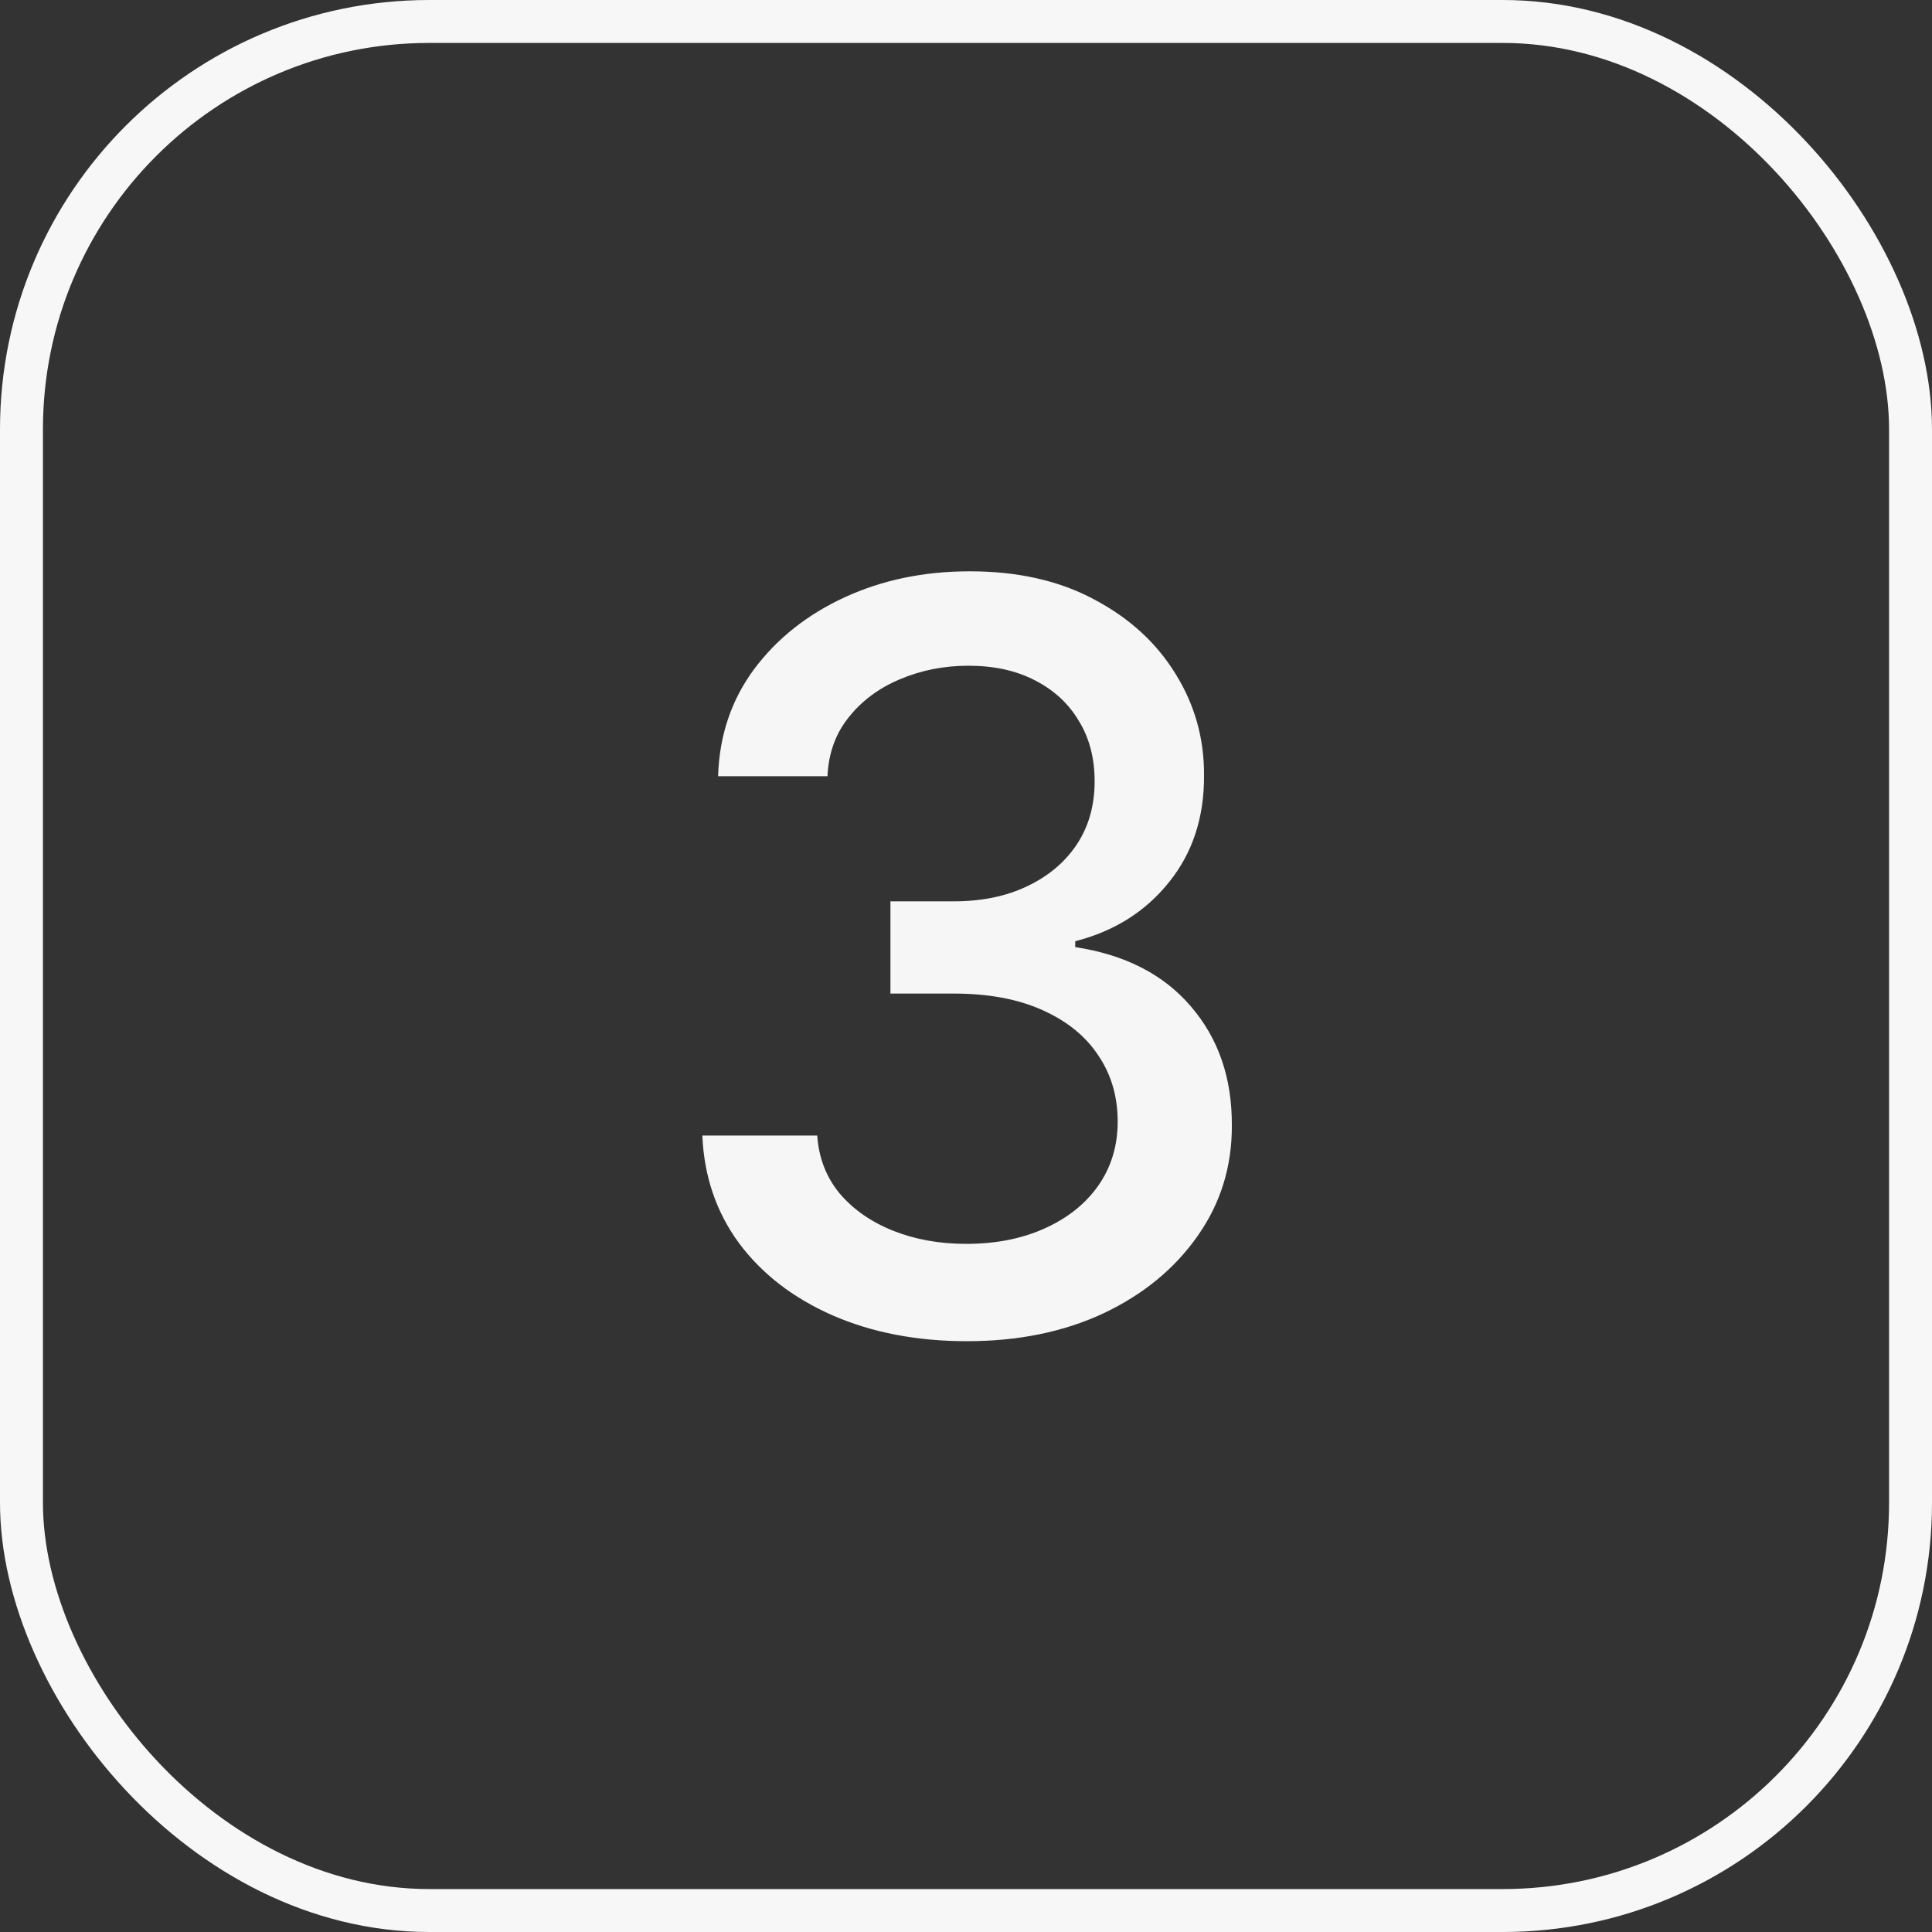
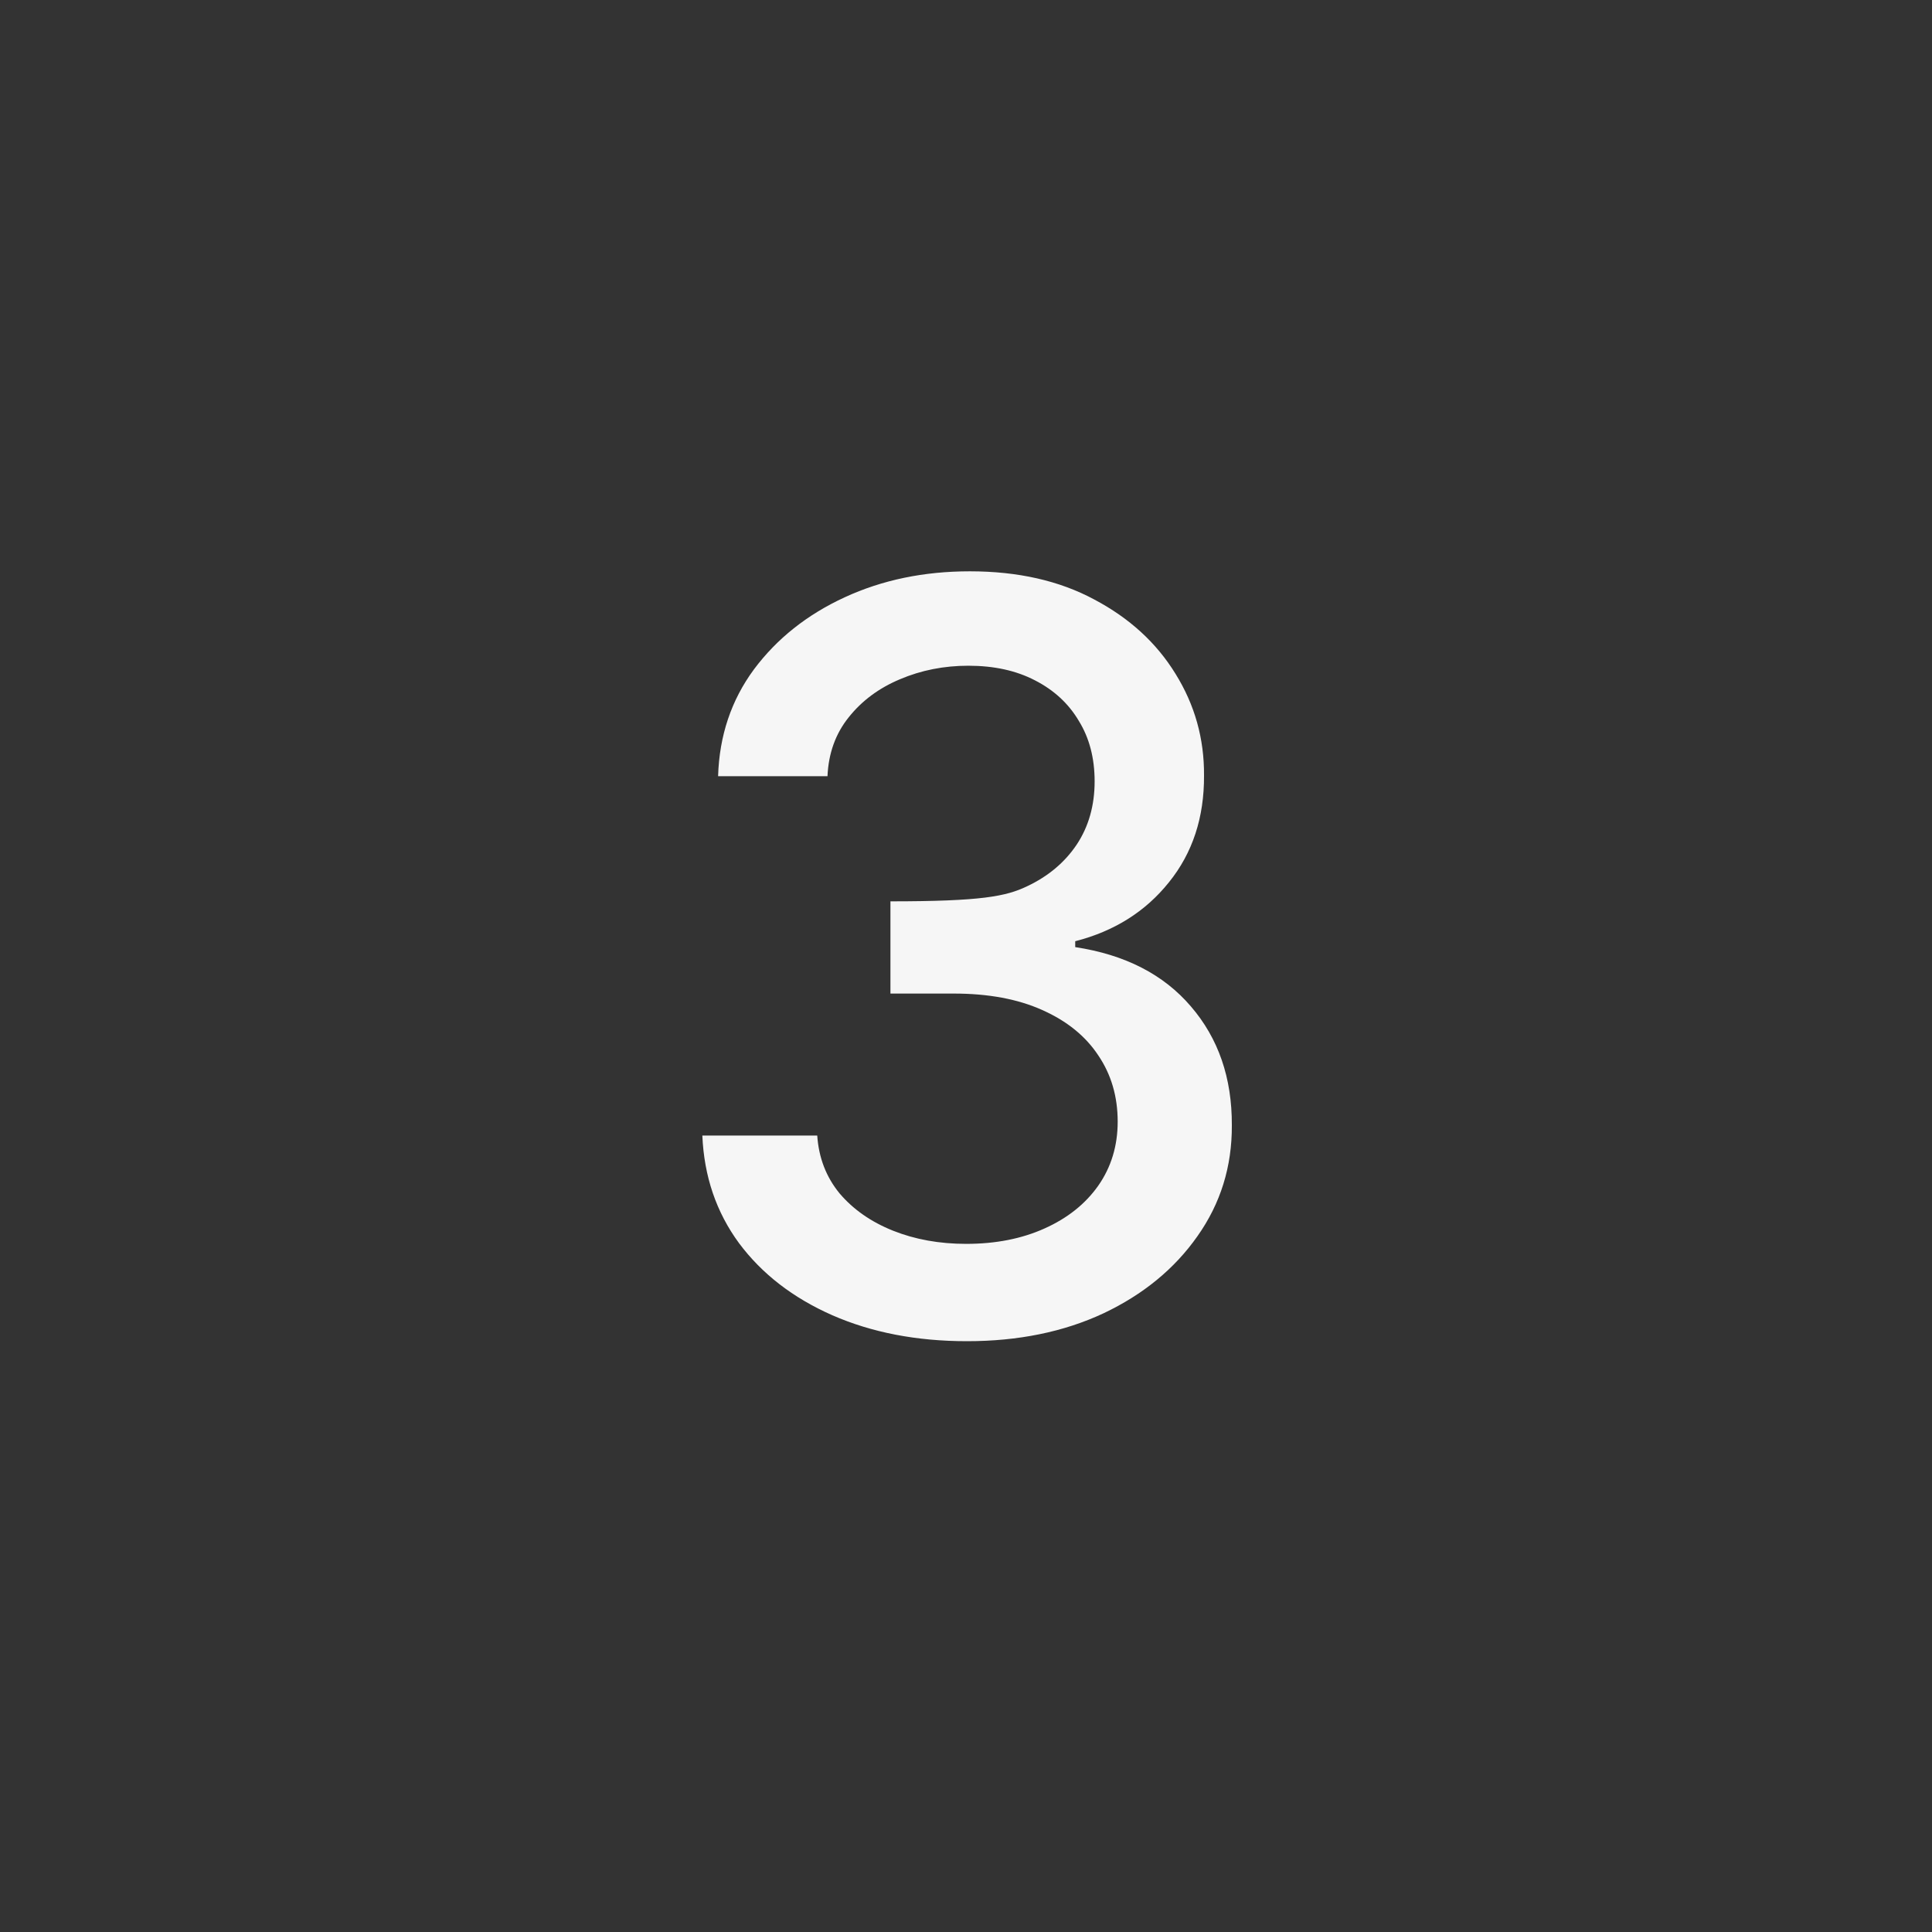
<svg xmlns="http://www.w3.org/2000/svg" width="45" height="45" viewBox="0 0 45 45" fill="none">
  <rect x="0" y="0" width="45" height="45" fill="#333333" stroke="none" />
-   <path d="M22.521 31.239C21.351 31.239 20.305 31.037 19.385 30.634C18.47 30.23 17.746 29.671 17.212 28.954C16.683 28.233 16.399 27.398 16.359 26.449H19.035C19.07 26.966 19.243 27.415 19.555 27.796C19.874 28.171 20.288 28.46 20.8 28.665C21.311 28.869 21.879 28.972 22.504 28.972C23.192 28.972 23.8 28.852 24.328 28.614C24.862 28.375 25.28 28.043 25.581 27.616C25.882 27.185 26.033 26.688 26.033 26.125C26.033 25.54 25.882 25.026 25.581 24.582C25.285 24.134 24.851 23.781 24.277 23.526C23.709 23.27 23.021 23.142 22.215 23.142H20.74V20.994H22.215C22.862 20.994 23.43 20.878 23.919 20.645C24.413 20.412 24.8 20.088 25.078 19.673C25.357 19.253 25.496 18.761 25.496 18.199C25.496 17.659 25.374 17.19 25.129 16.793C24.891 16.389 24.55 16.074 24.107 15.847C23.669 15.619 23.152 15.506 22.555 15.506C21.987 15.506 21.456 15.611 20.962 15.821C20.473 16.026 20.075 16.321 19.768 16.707C19.462 17.088 19.297 17.546 19.274 18.079H16.726C16.754 17.136 17.033 16.307 17.561 15.591C18.095 14.875 18.8 14.315 19.675 13.912C20.55 13.508 21.521 13.307 22.59 13.307C23.709 13.307 24.675 13.526 25.487 13.963C26.305 14.395 26.936 14.972 27.379 15.693C27.828 16.415 28.05 17.204 28.044 18.062C28.05 19.04 27.777 19.869 27.226 20.551C26.68 21.233 25.953 21.69 25.044 21.923V22.06C26.203 22.236 27.101 22.696 27.737 23.44C28.379 24.185 28.697 25.108 28.692 26.21C28.697 27.171 28.43 28.031 27.891 28.793C27.357 29.554 26.626 30.153 25.7 30.591C24.774 31.023 23.715 31.239 22.521 31.239Z" fill="#F6F6F6" />
-   <rect x="0.5" y="0.5" width="44" height="44" rx="9.5" stroke="#F7F7F7" />
+   <path d="M22.521 31.239C21.351 31.239 20.305 31.037 19.385 30.634C18.47 30.23 17.746 29.671 17.212 28.954C16.683 28.233 16.399 27.398 16.359 26.449H19.035C19.07 26.966 19.243 27.415 19.555 27.796C19.874 28.171 20.288 28.46 20.8 28.665C21.311 28.869 21.879 28.972 22.504 28.972C23.192 28.972 23.8 28.852 24.328 28.614C24.862 28.375 25.28 28.043 25.581 27.616C25.882 27.185 26.033 26.688 26.033 26.125C26.033 25.54 25.882 25.026 25.581 24.582C25.285 24.134 24.851 23.781 24.277 23.526C23.709 23.27 23.021 23.142 22.215 23.142H20.74V20.994C22.862 20.994 23.43 20.878 23.919 20.645C24.413 20.412 24.8 20.088 25.078 19.673C25.357 19.253 25.496 18.761 25.496 18.199C25.496 17.659 25.374 17.19 25.129 16.793C24.891 16.389 24.55 16.074 24.107 15.847C23.669 15.619 23.152 15.506 22.555 15.506C21.987 15.506 21.456 15.611 20.962 15.821C20.473 16.026 20.075 16.321 19.768 16.707C19.462 17.088 19.297 17.546 19.274 18.079H16.726C16.754 17.136 17.033 16.307 17.561 15.591C18.095 14.875 18.8 14.315 19.675 13.912C20.55 13.508 21.521 13.307 22.59 13.307C23.709 13.307 24.675 13.526 25.487 13.963C26.305 14.395 26.936 14.972 27.379 15.693C27.828 16.415 28.05 17.204 28.044 18.062C28.05 19.04 27.777 19.869 27.226 20.551C26.68 21.233 25.953 21.69 25.044 21.923V22.06C26.203 22.236 27.101 22.696 27.737 23.44C28.379 24.185 28.697 25.108 28.692 26.21C28.697 27.171 28.43 28.031 27.891 28.793C27.357 29.554 26.626 30.153 25.7 30.591C24.774 31.023 23.715 31.239 22.521 31.239Z" fill="#F6F6F6" />
</svg>